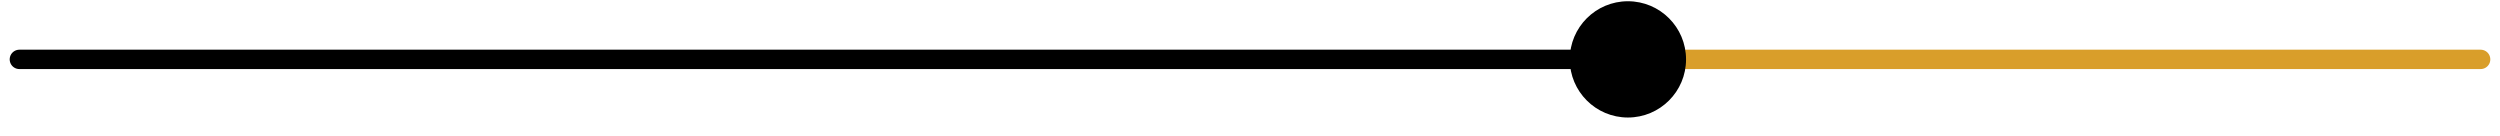
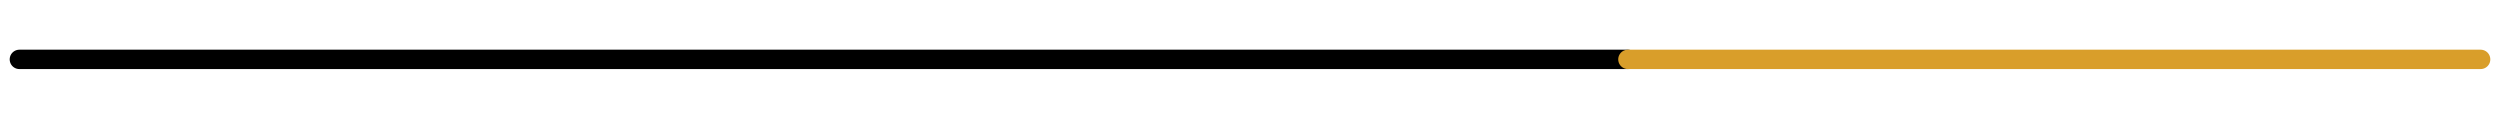
<svg xmlns="http://www.w3.org/2000/svg" width="129" height="7" viewBox="0 0 129 7" fill="none">
  <path d="M1 3.064L84 3.064" stroke="black" stroke-linecap="round" />
  <path d="M128 3.064H84" stroke="#D99E2A" stroke-linecap="round" />
-   <circle cx="84" cy="3.064" r="3" transform="rotate(-90 84 3.064)" fill="black" />
</svg>